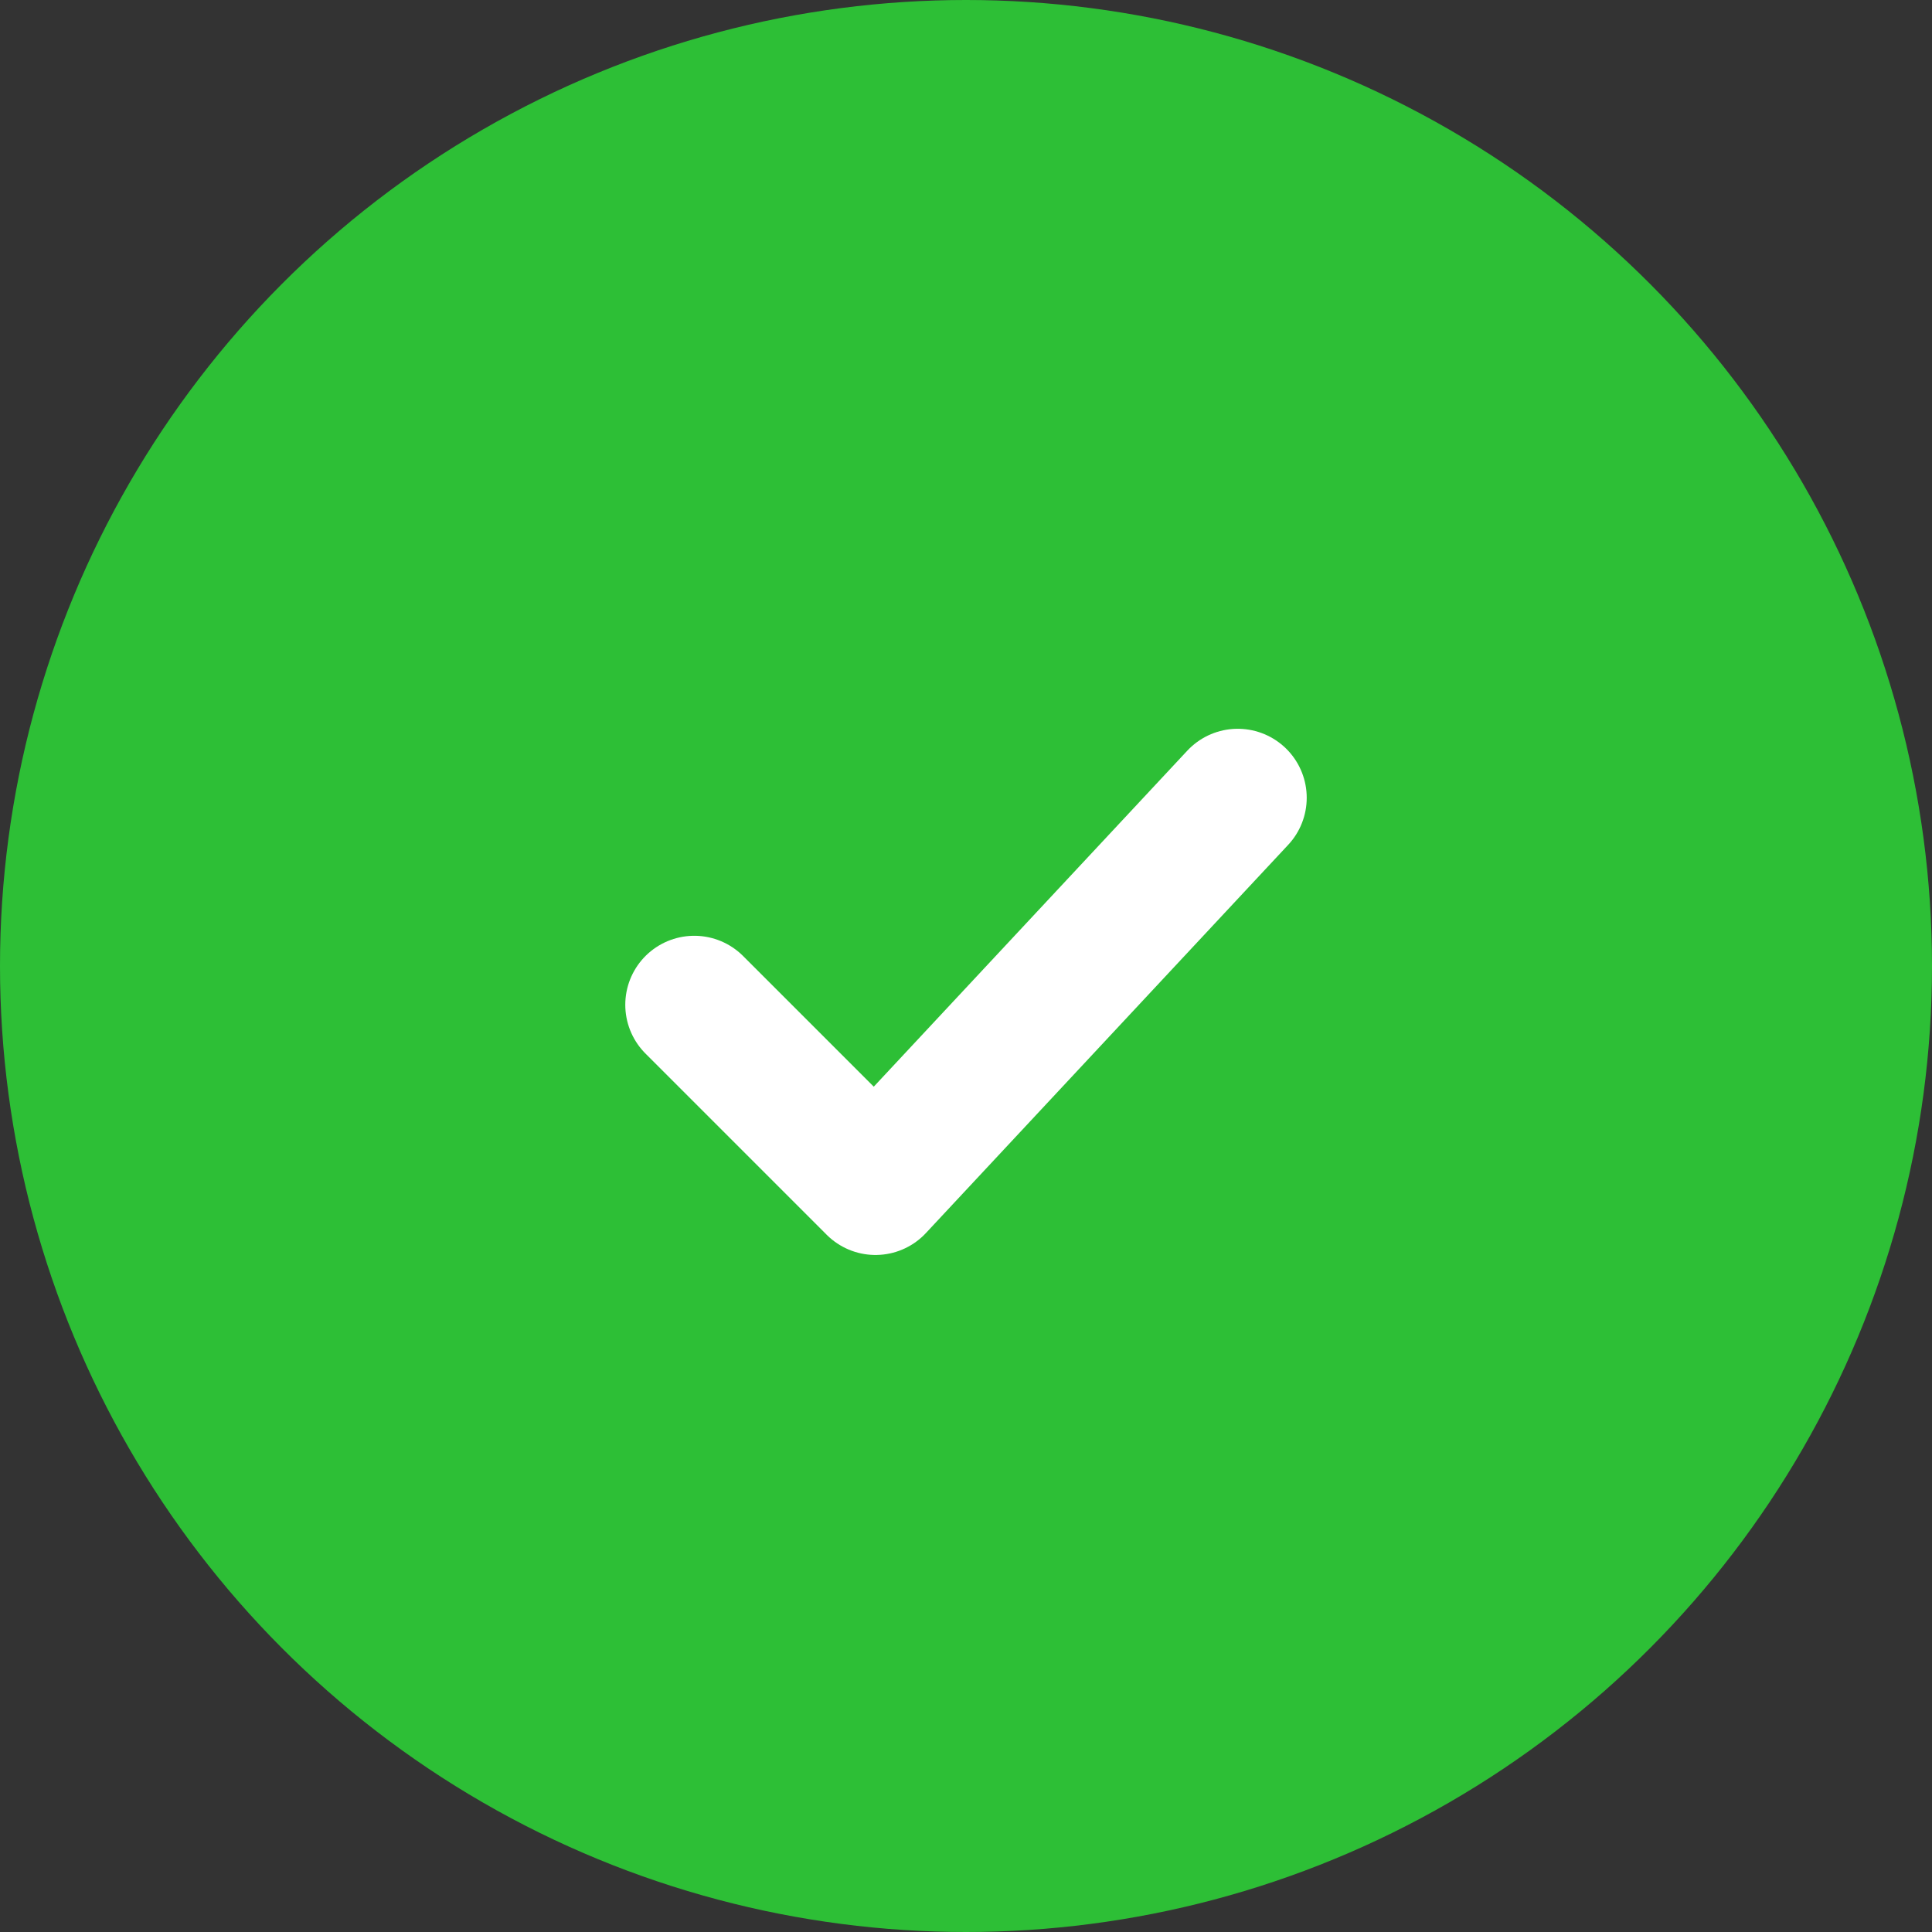
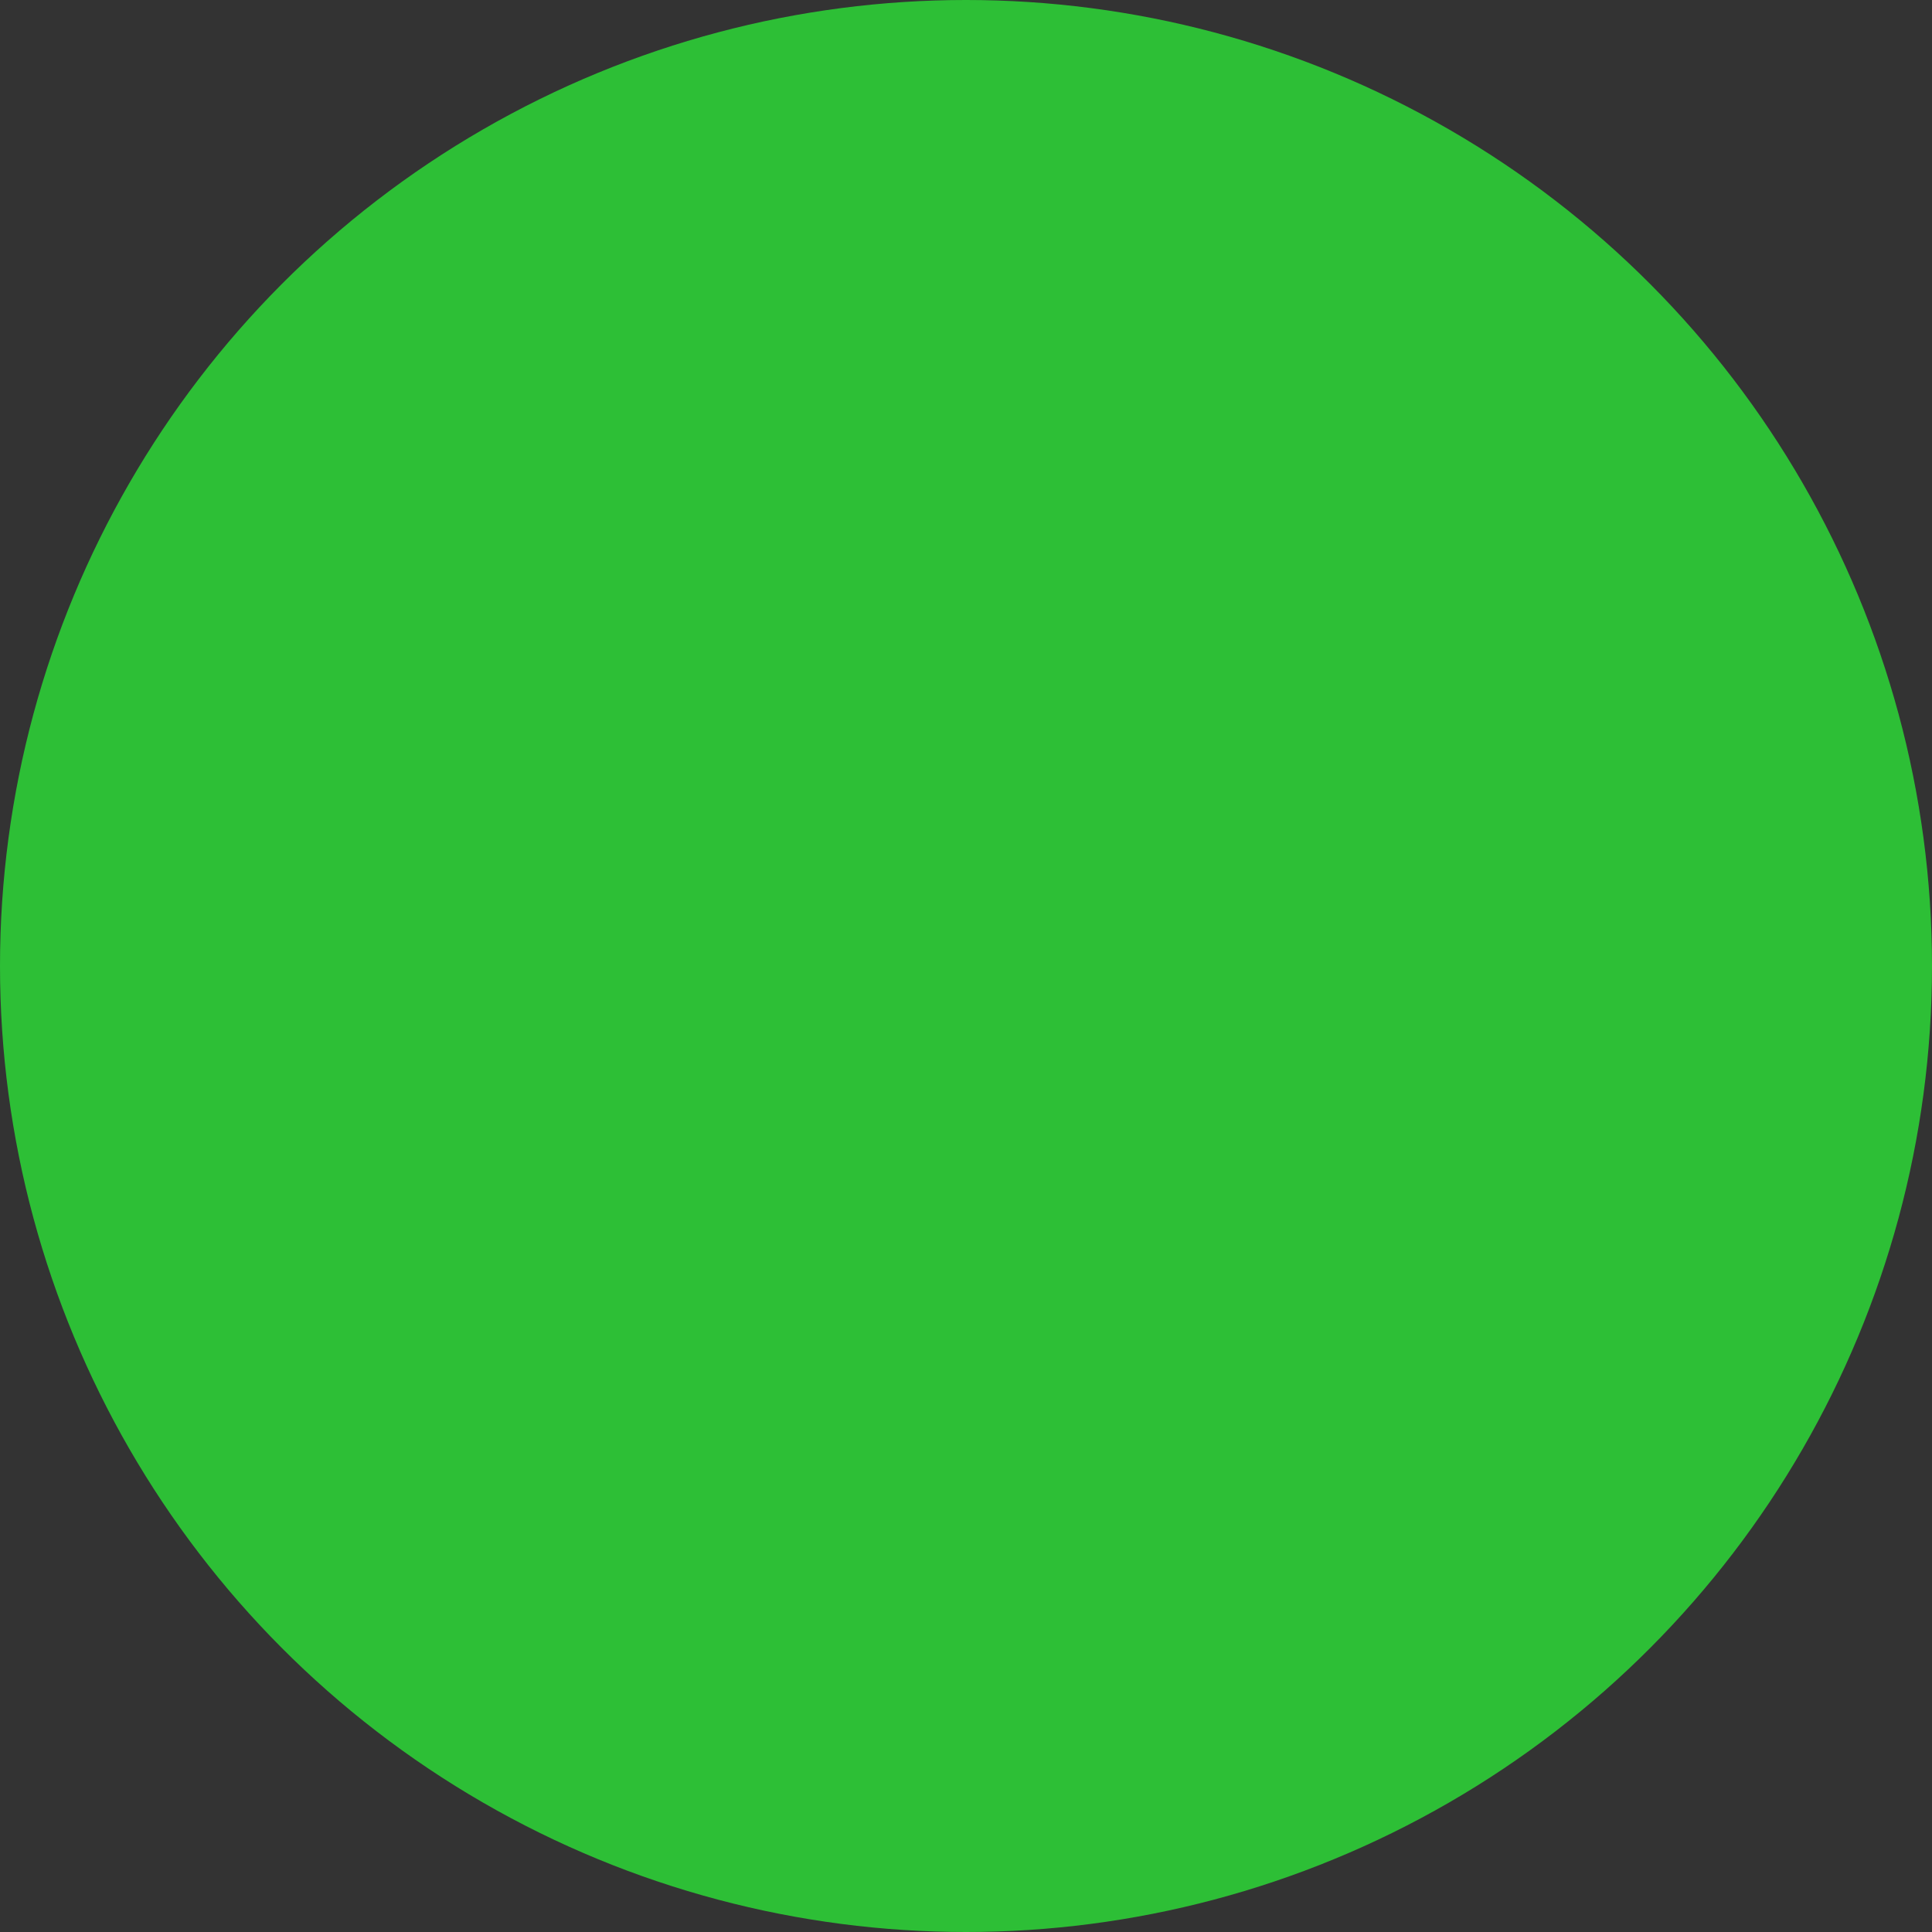
<svg xmlns="http://www.w3.org/2000/svg" width="14" height="14" viewBox="0 0 14 14" fill="none">
  <rect x="0" y="0" width="14" height="14" fill="#333333" stroke="none" />
  <circle cx="7" cy="7" r="7" fill="#2DBF36" />
-   <path d="M5.031 7.281L6.344 8.594L8.969 5.781" stroke="white" stroke-linecap="round" stroke-linejoin="round" />
</svg>